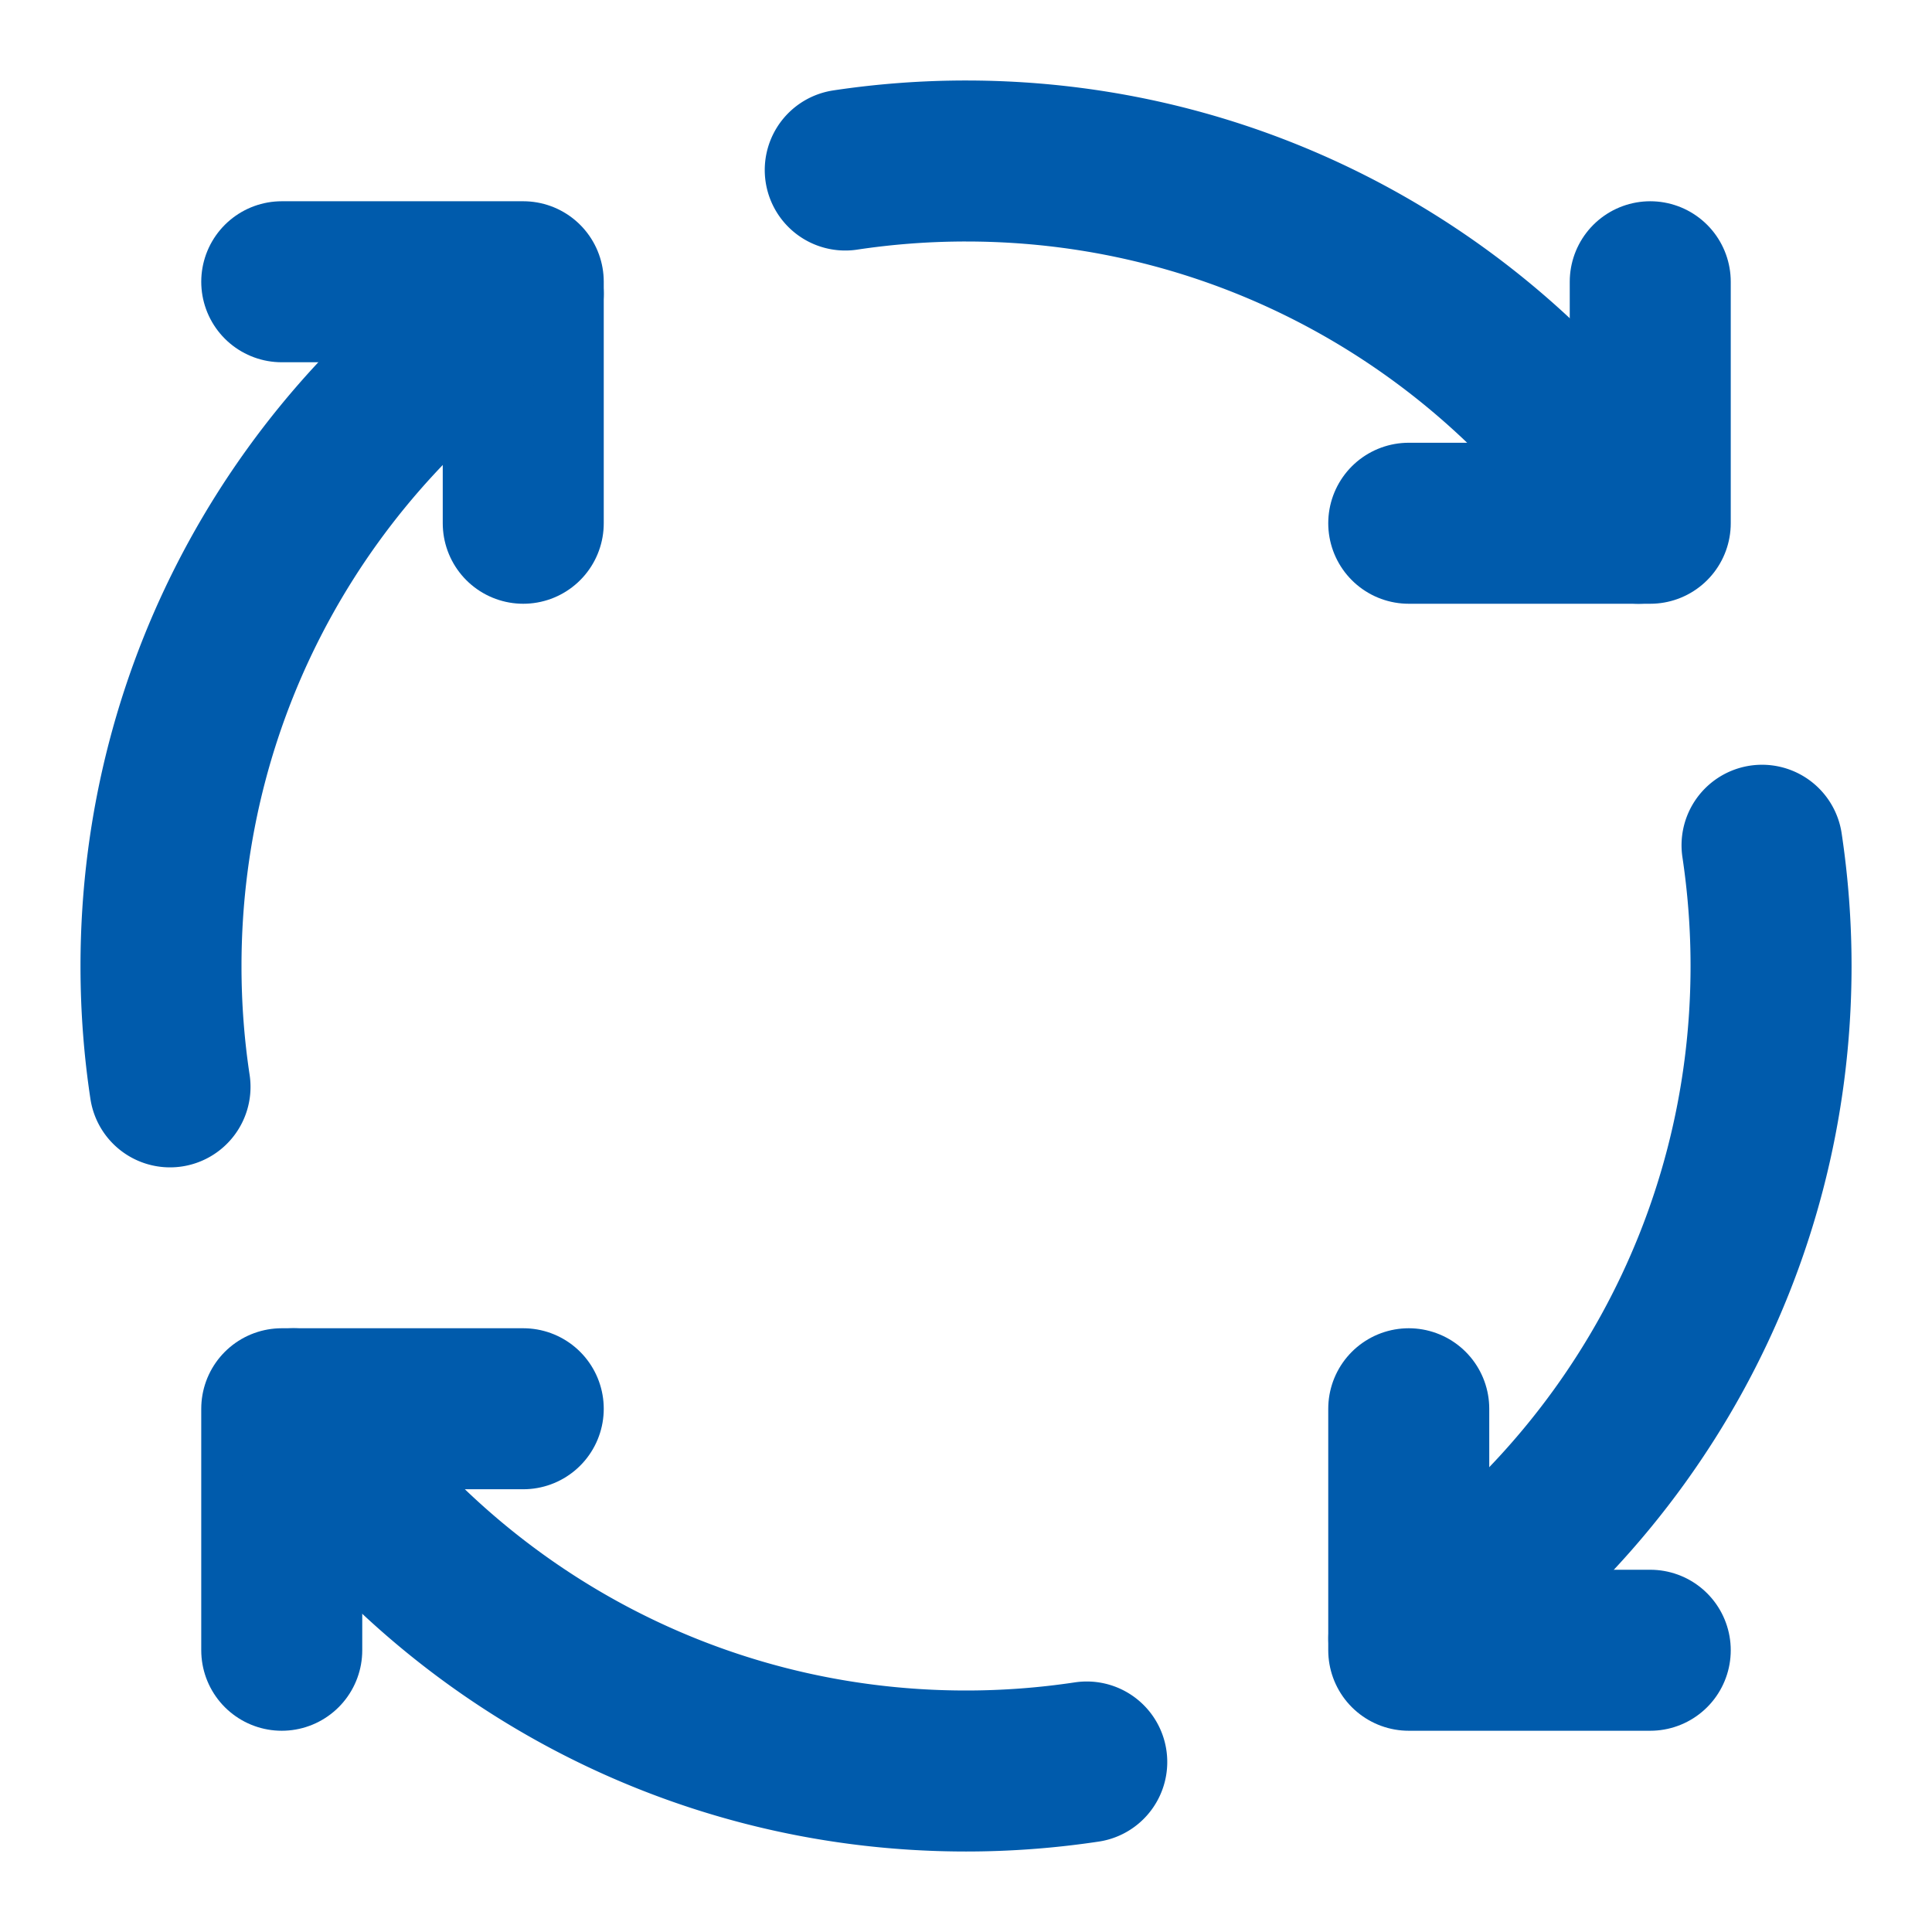
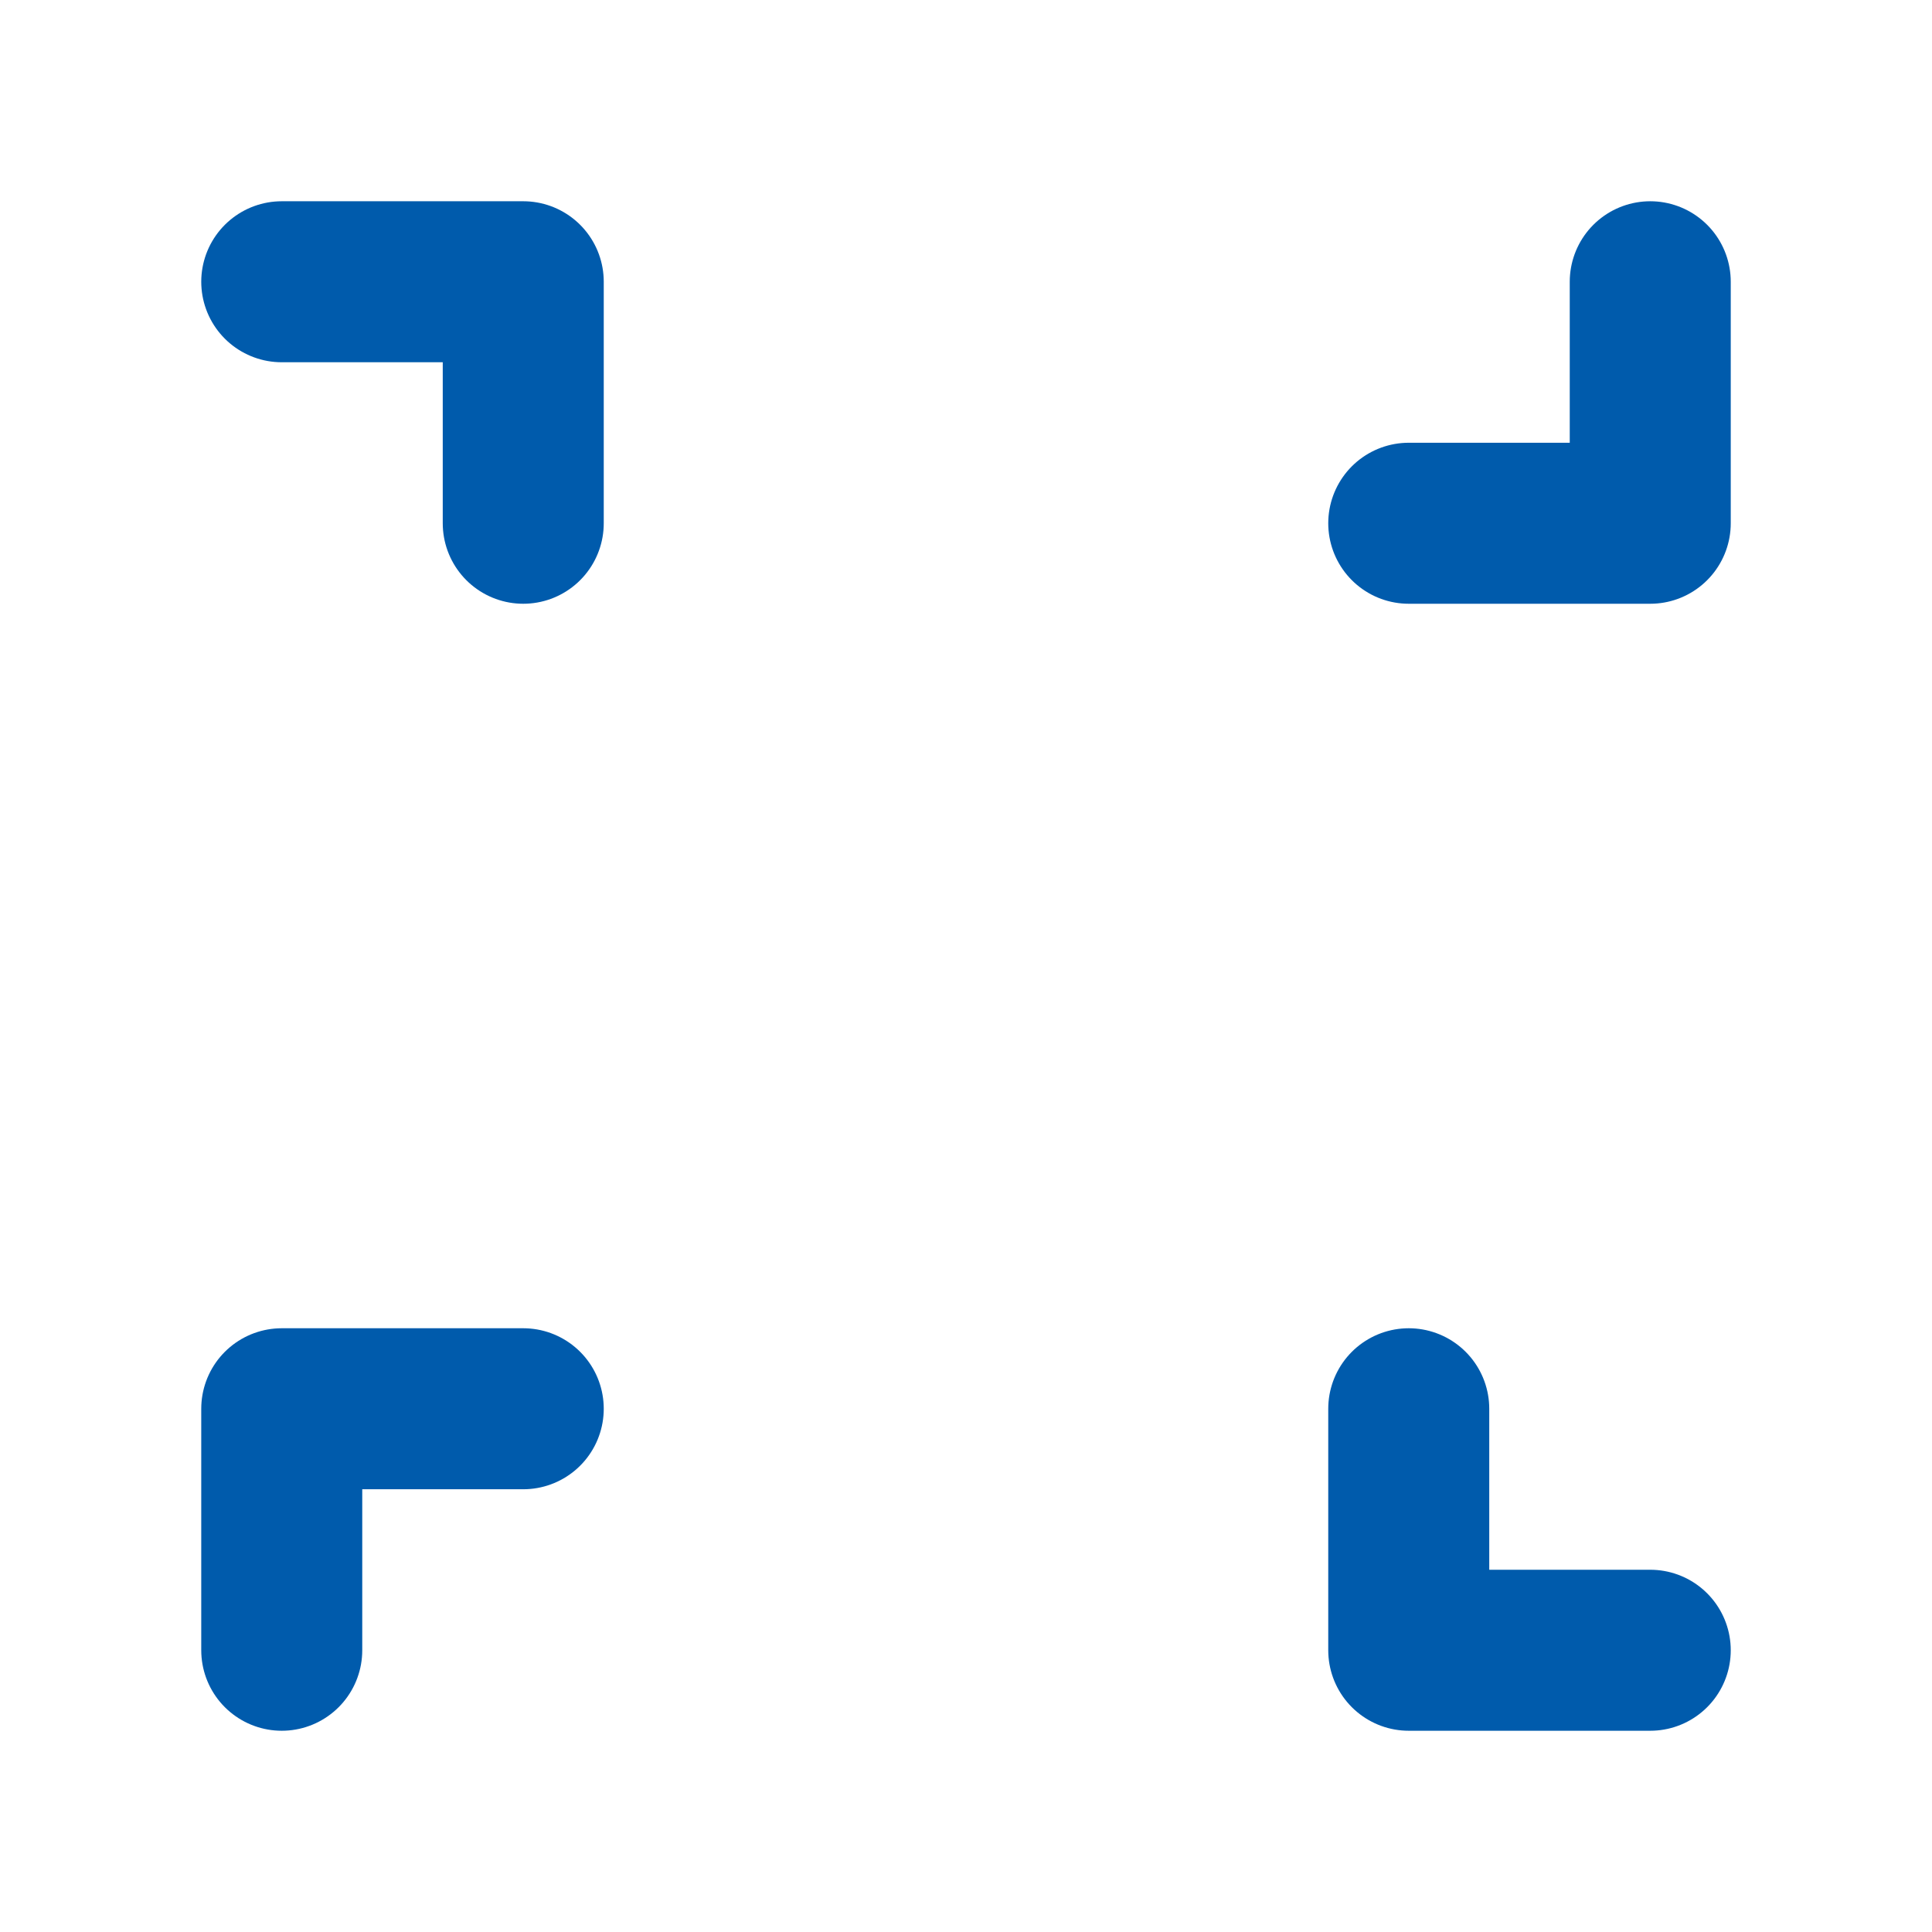
<svg xmlns="http://www.w3.org/2000/svg" width="36" height="36" fill="none">
  <path stroke="#005BAC" stroke-linecap="round" stroke-linejoin="round" stroke-width="3" d="M9.75 26.25h-4.5v4.5m25.5 0h-4.5v-4.5m0-16.5h4.5v-4.5m-25.5 0h4.5v4.5" />
-   <path stroke="#005BAC" stroke-linecap="round" stroke-linejoin="round" stroke-width="3" d="M9.75 5.473C5.683 8.156 3 12.765 3 18.002c0 .765.057 1.516.168 2.25m17.082 12.58a15.12 15.12 0 0 1-2.25.168c-5.237 0-9.846-2.683-12.53-6.75m27.363-10.5c.11.734.168 1.485.168 2.25 0 5.237-2.683 9.846-6.75 12.53M15.75 3.168A15.12 15.12 0 0 1 18 3c5.237 0 9.846 2.683 12.53 6.75" />
</svg>